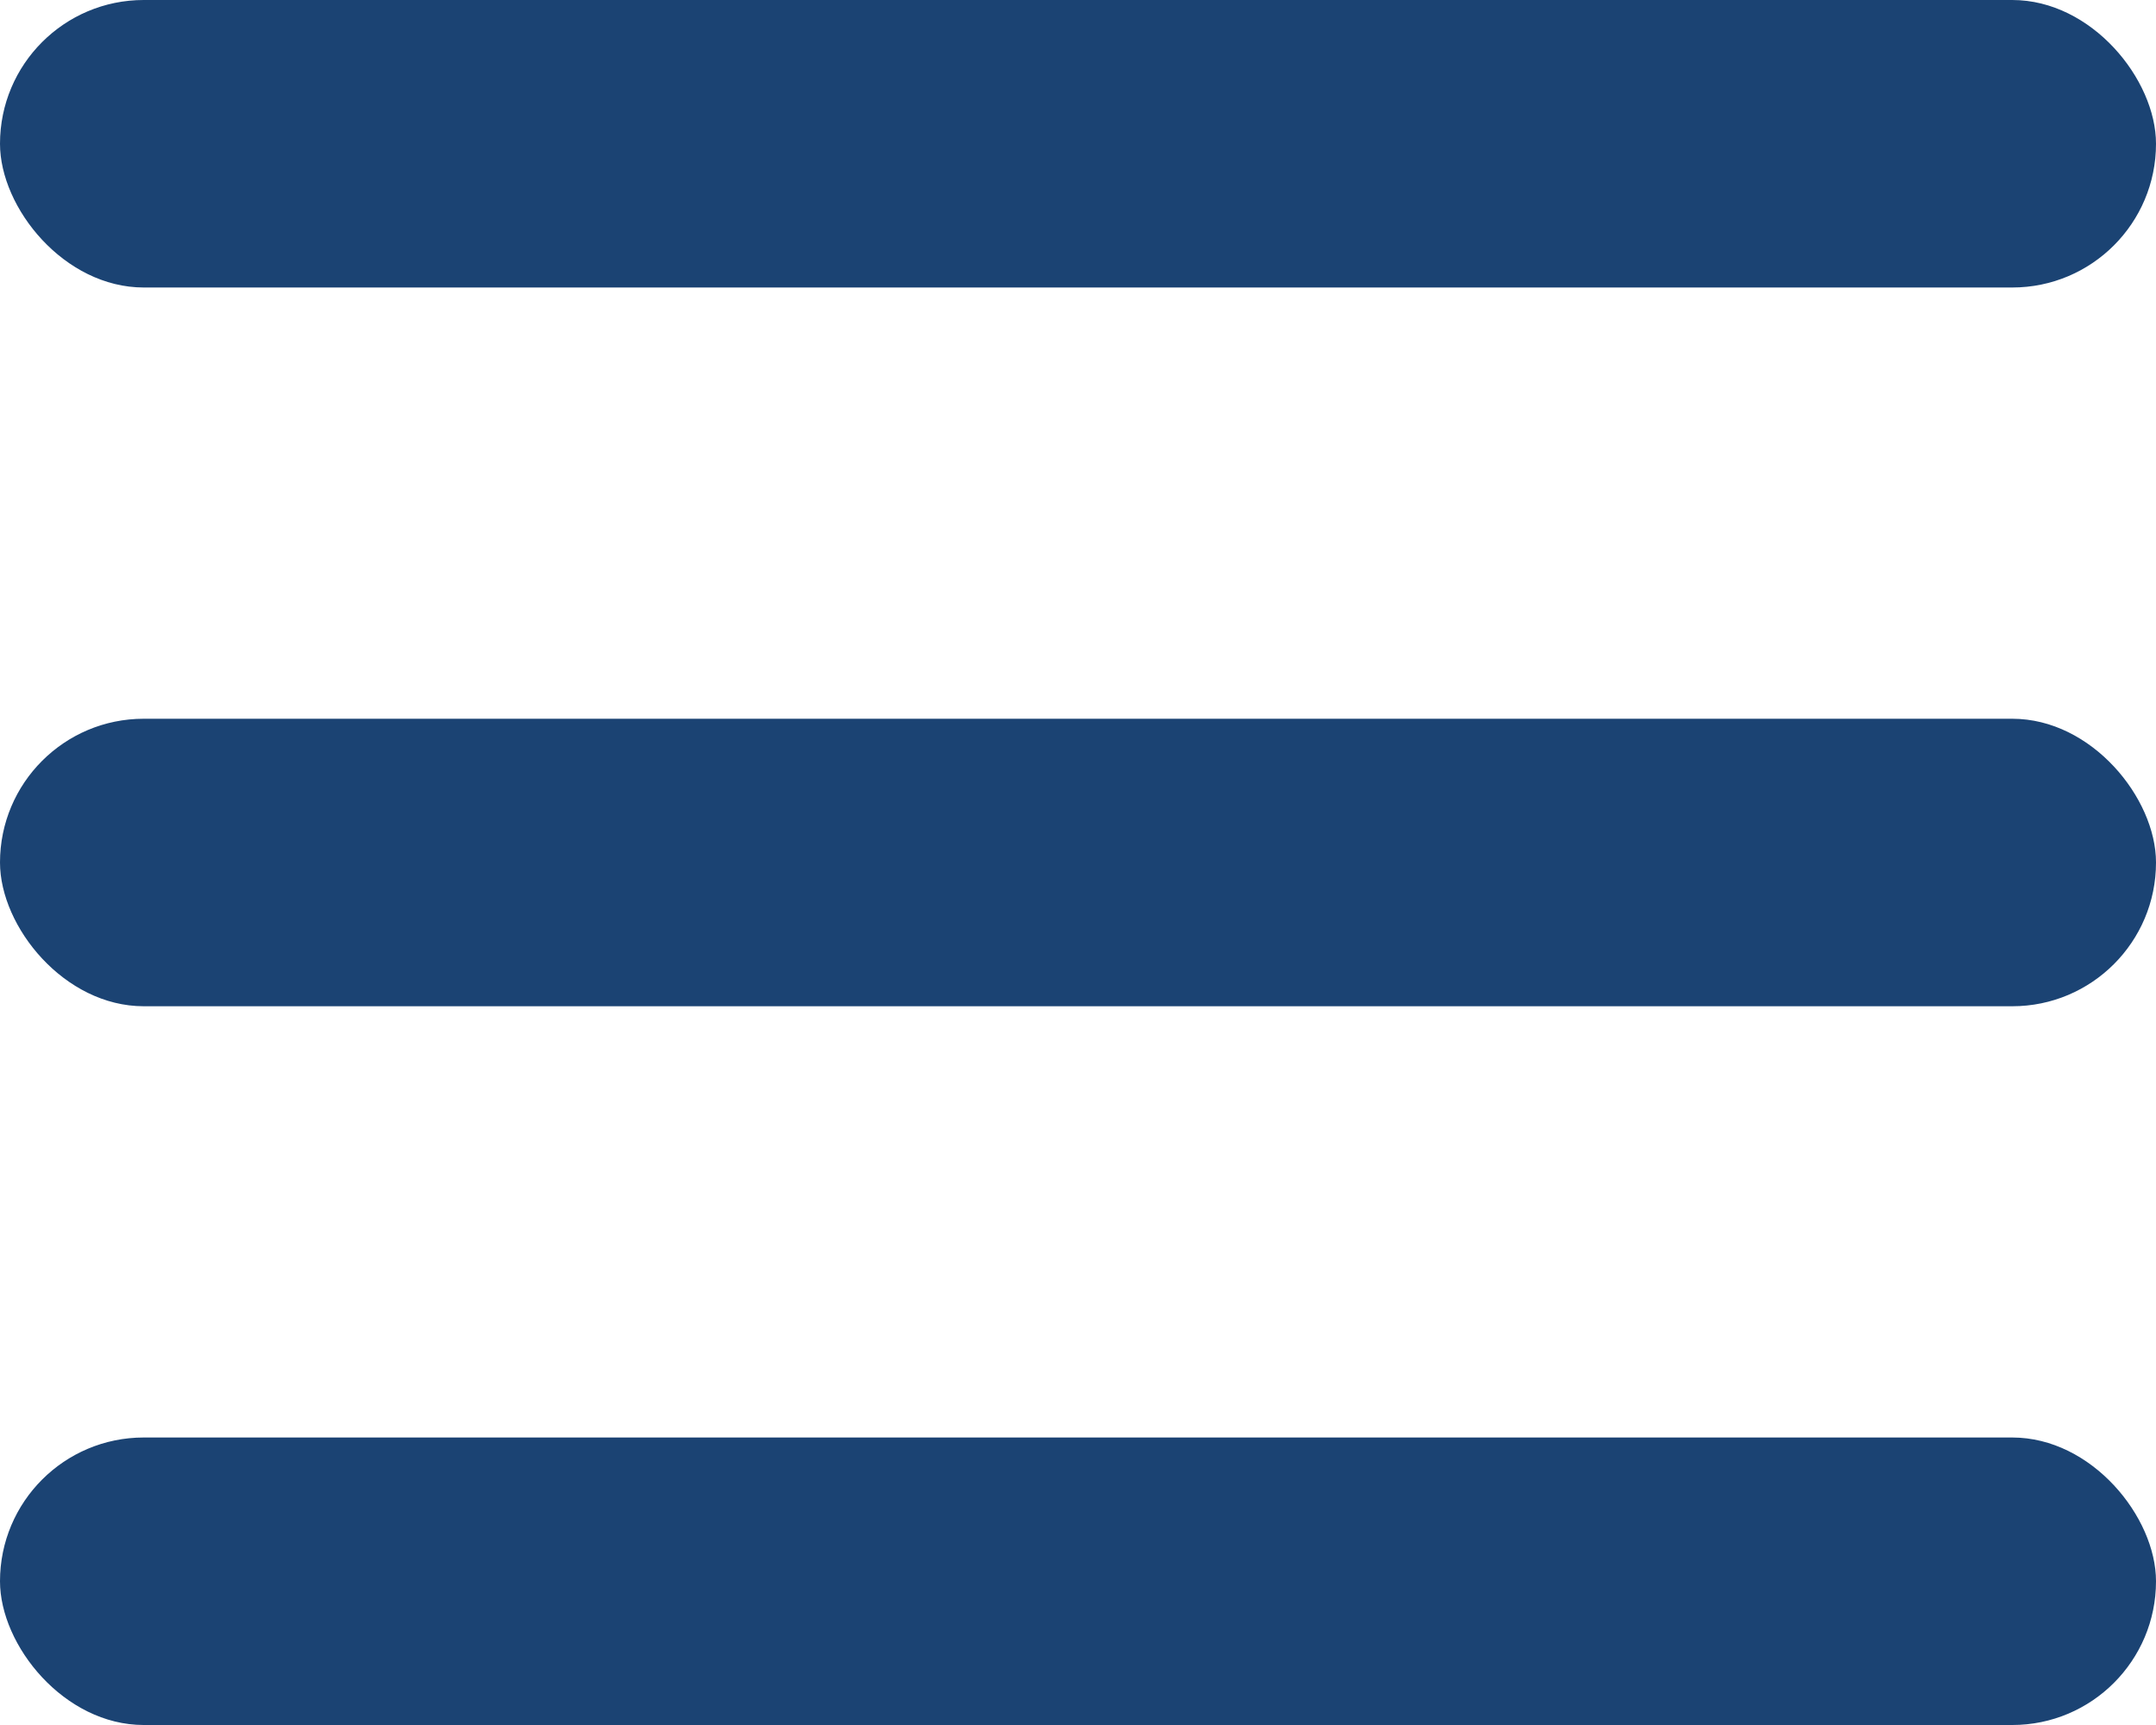
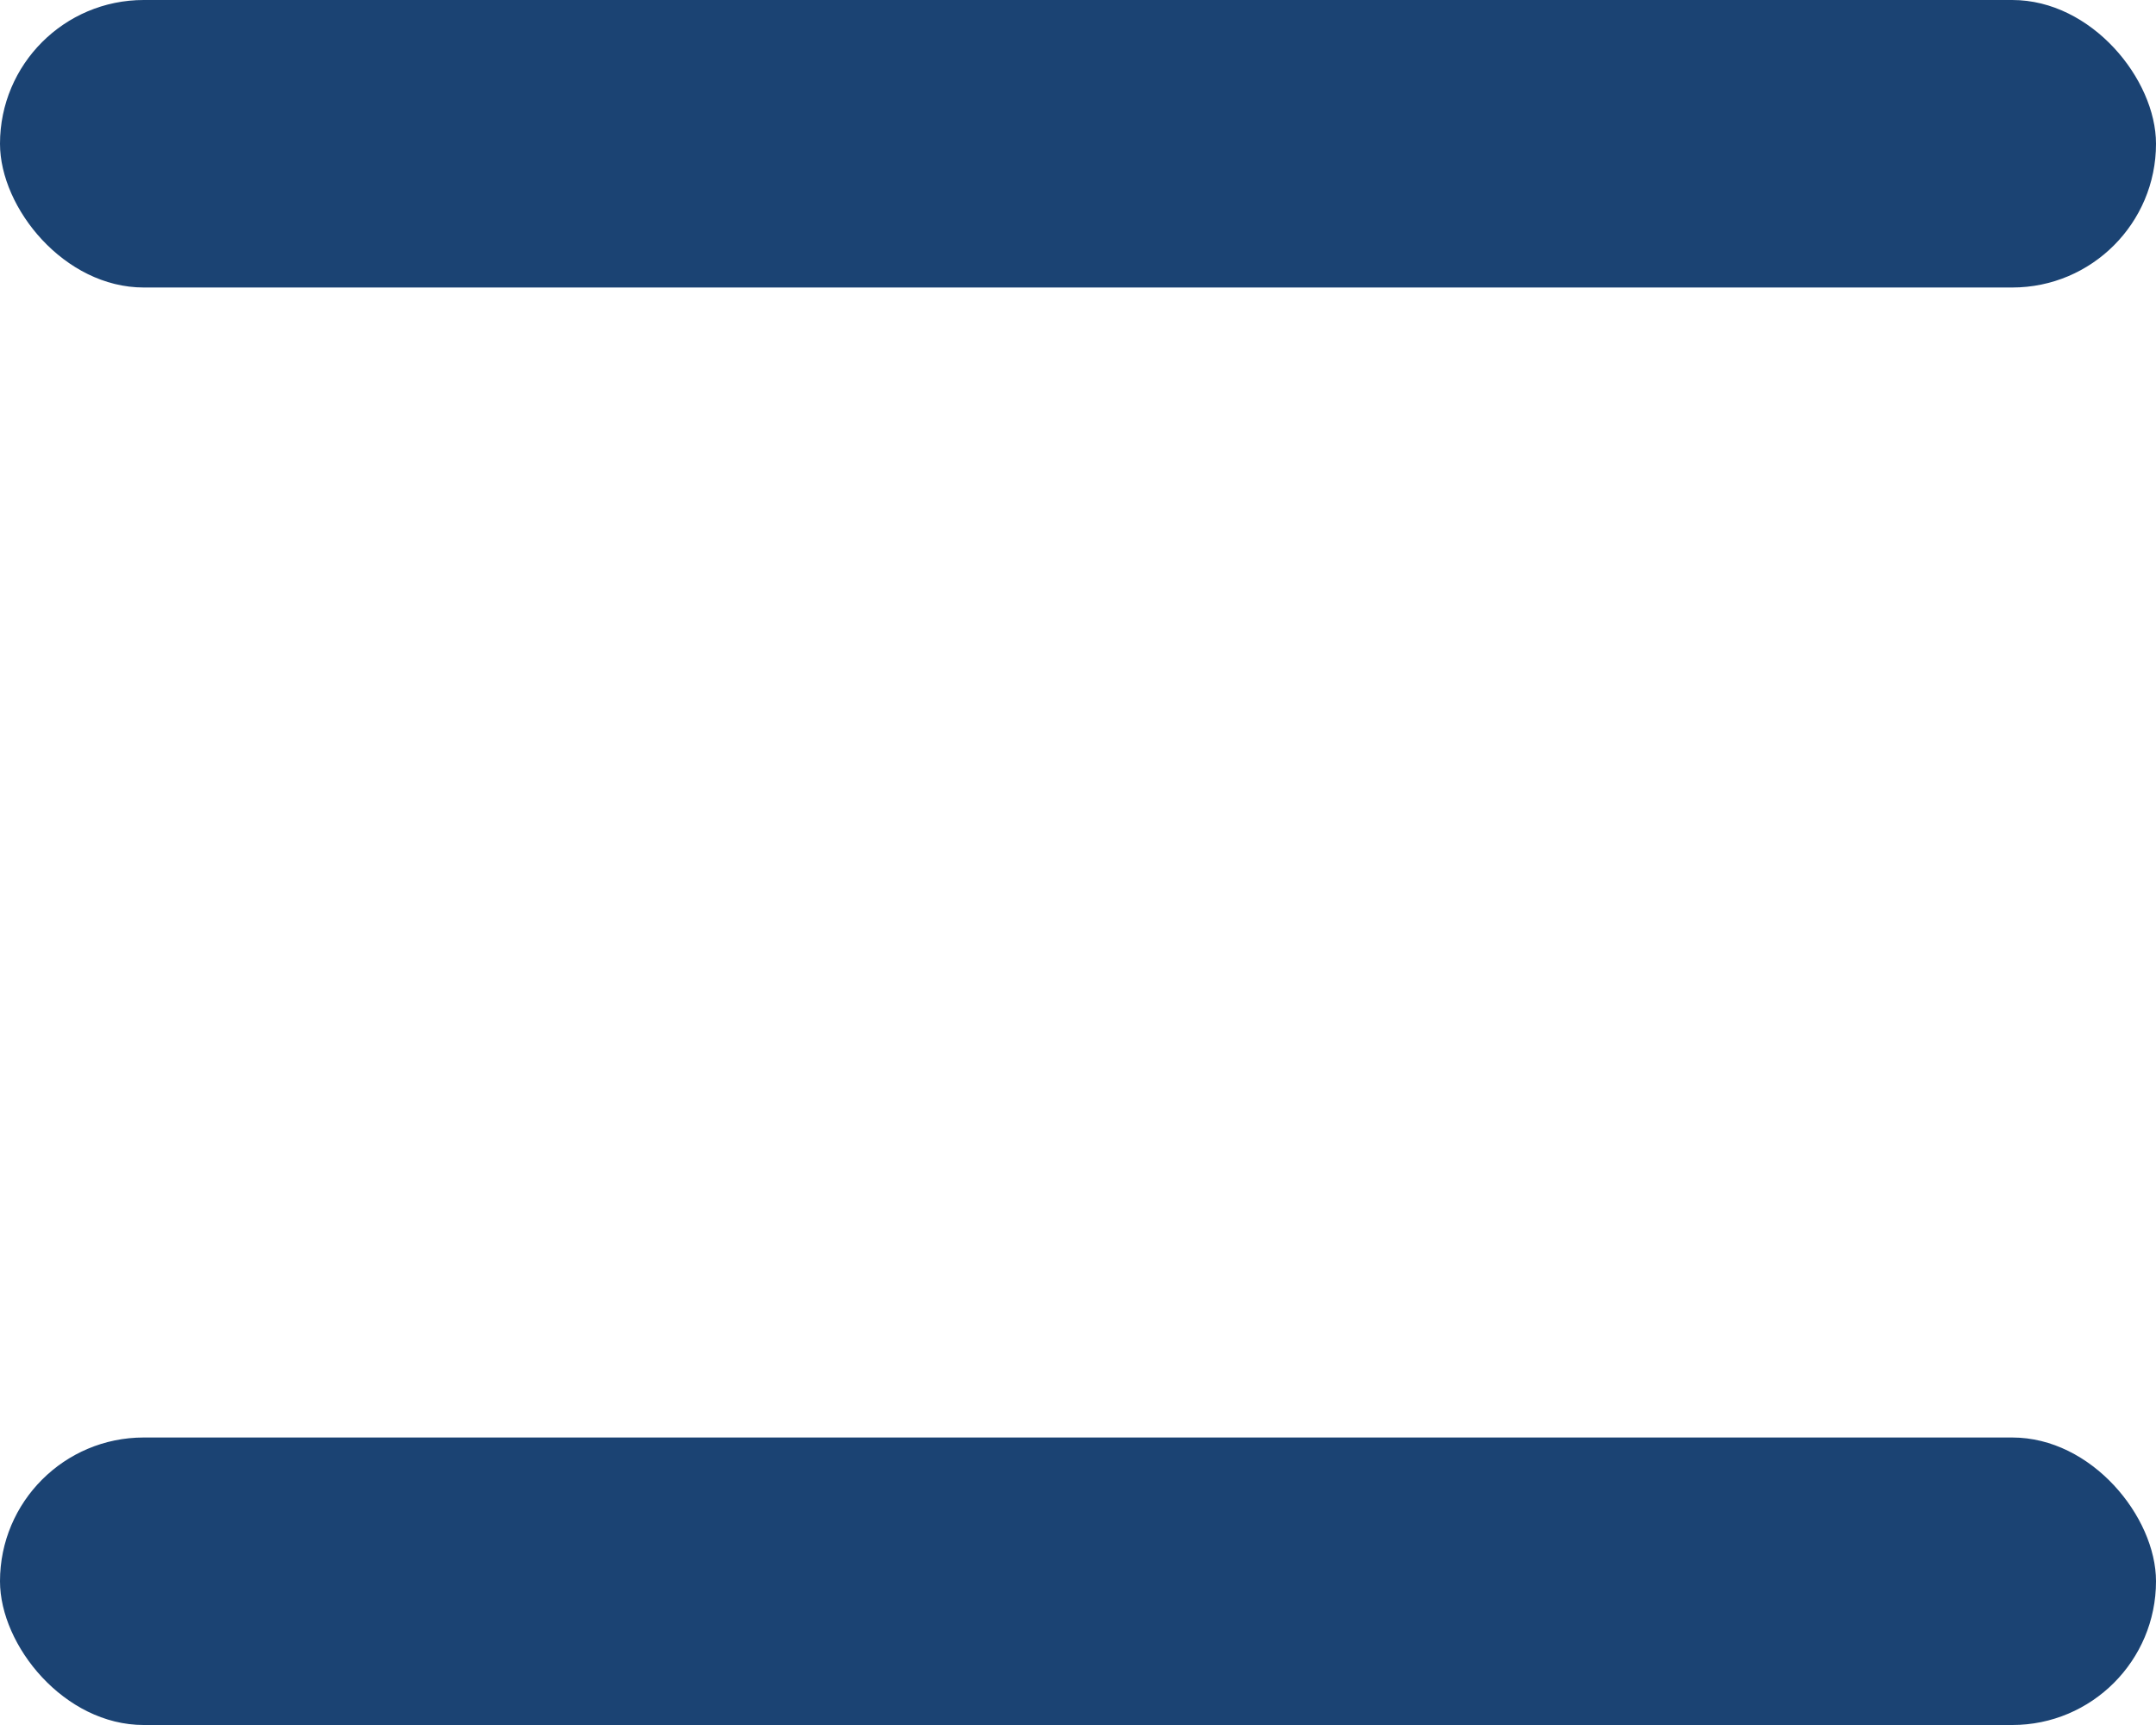
<svg xmlns="http://www.w3.org/2000/svg" width="45" height="36" viewBox="0 0 45 36" fill="none">
  <rect width="45" height="6" rx="3" fill="#1B4373" />
-   <rect y="15" width="45" height="6" rx="3" fill="#1B4373" />
  <rect y="30" width="45" height="6" rx="3" fill="#1B4373" />
</svg>